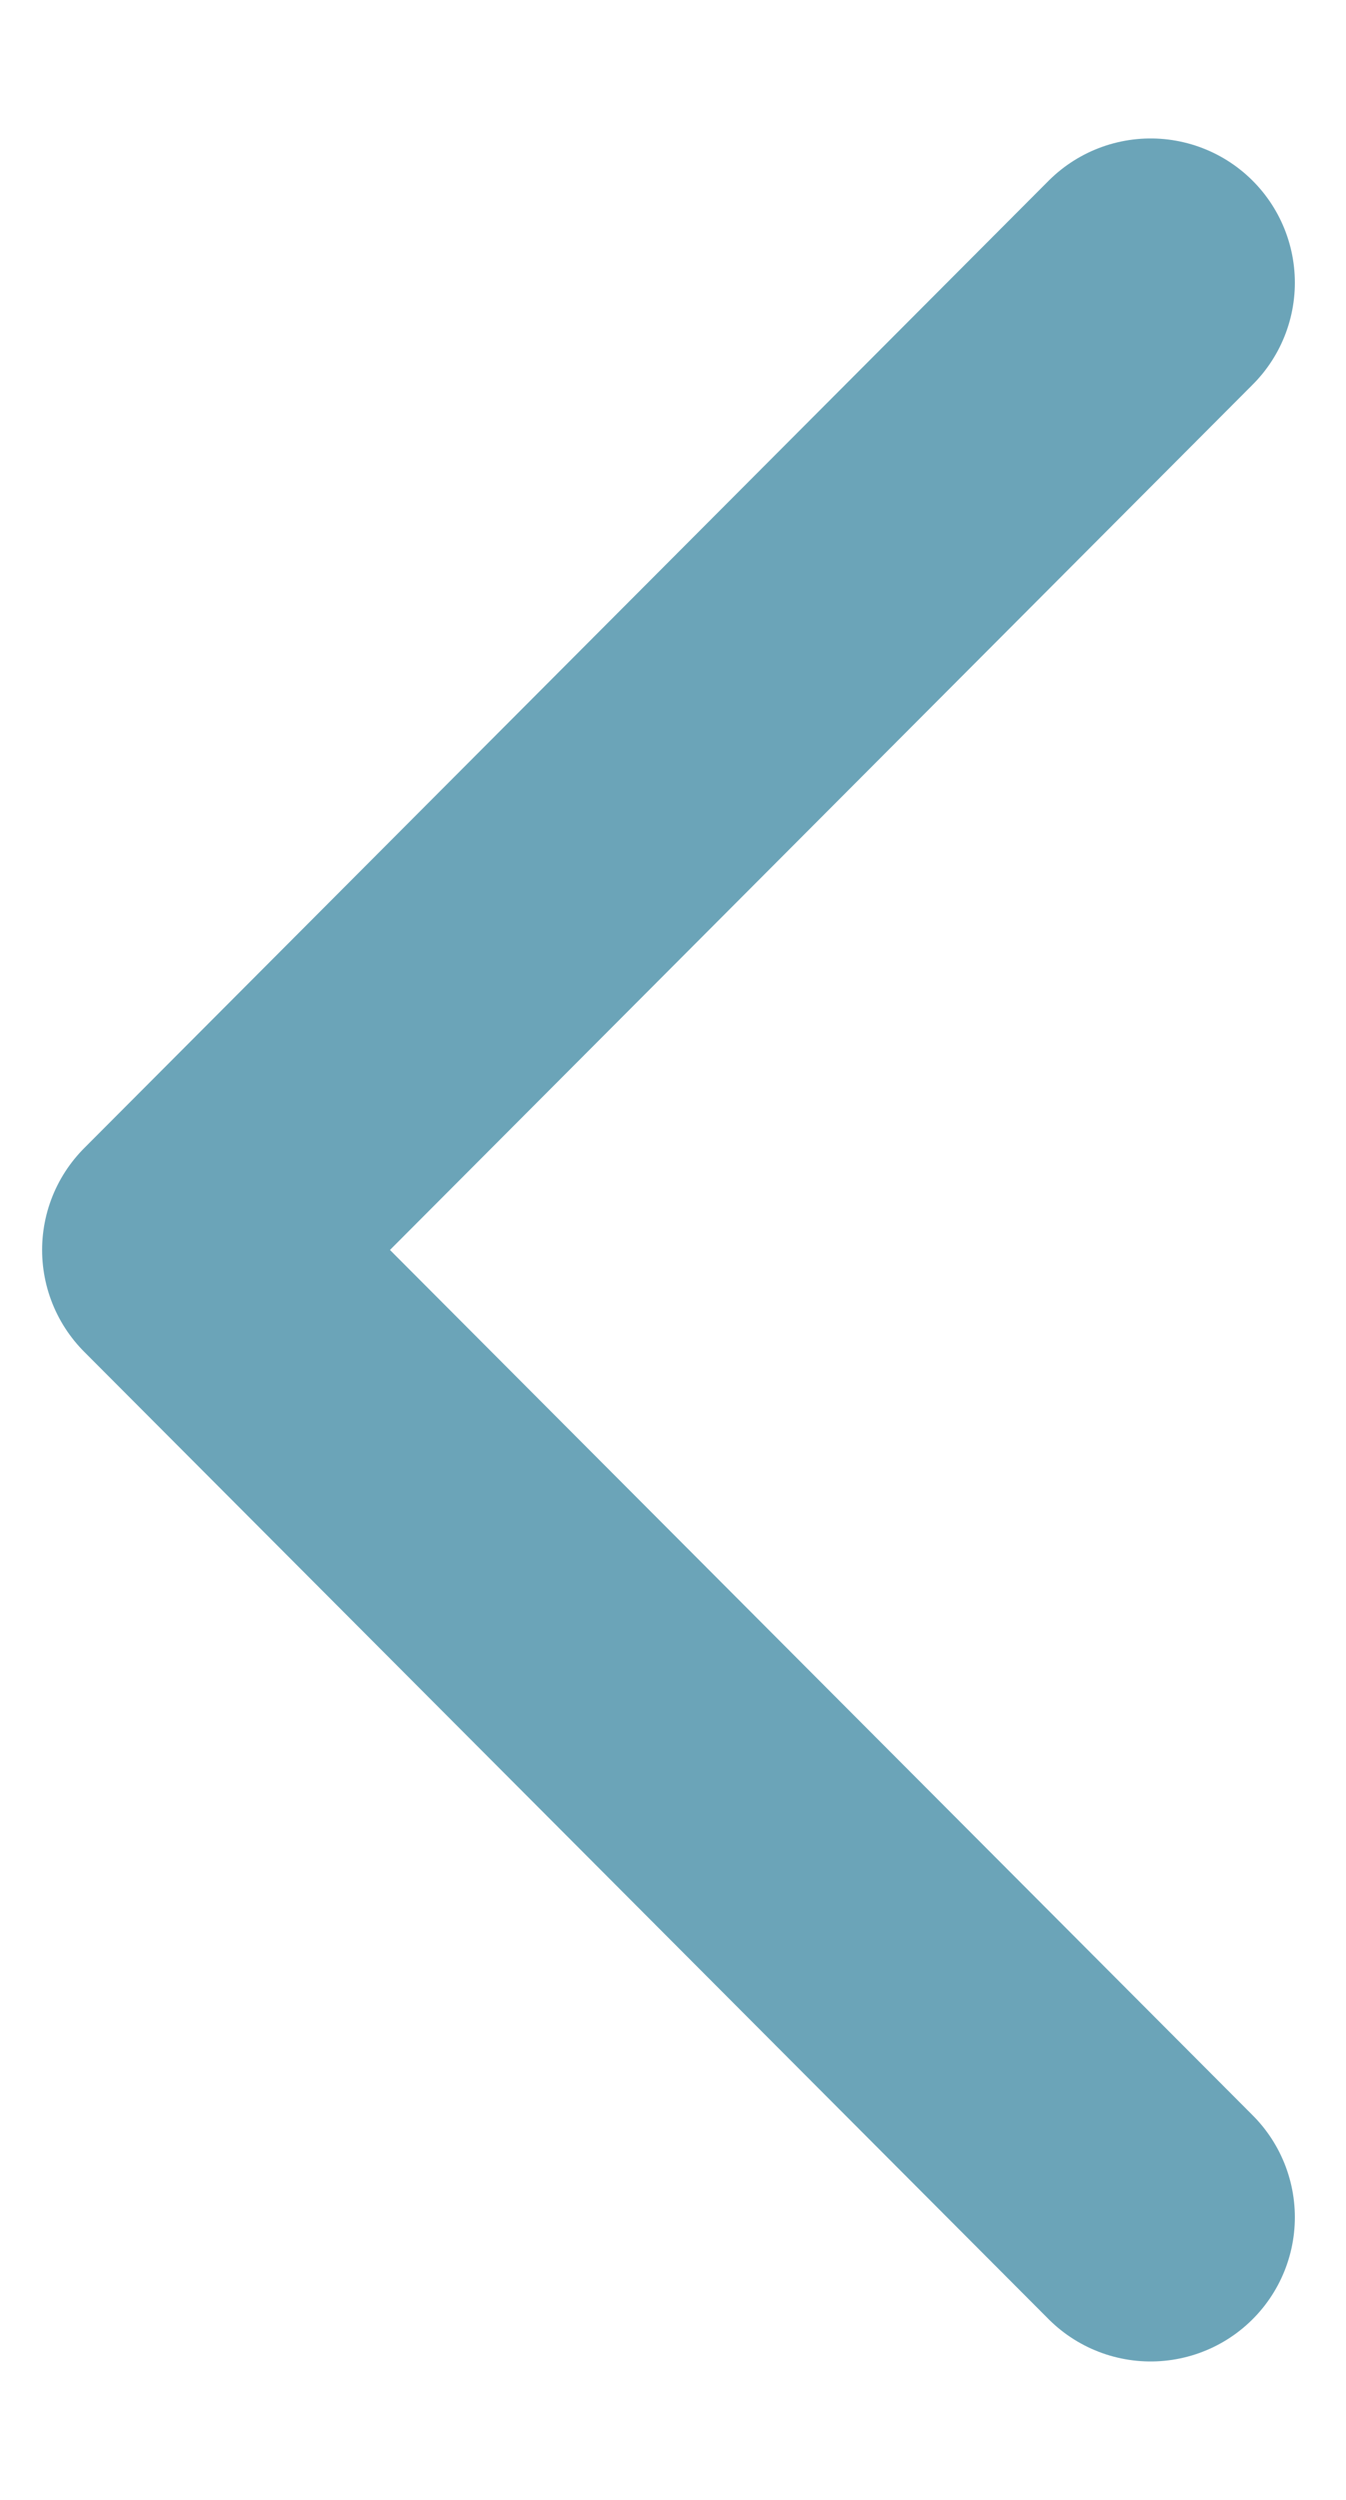
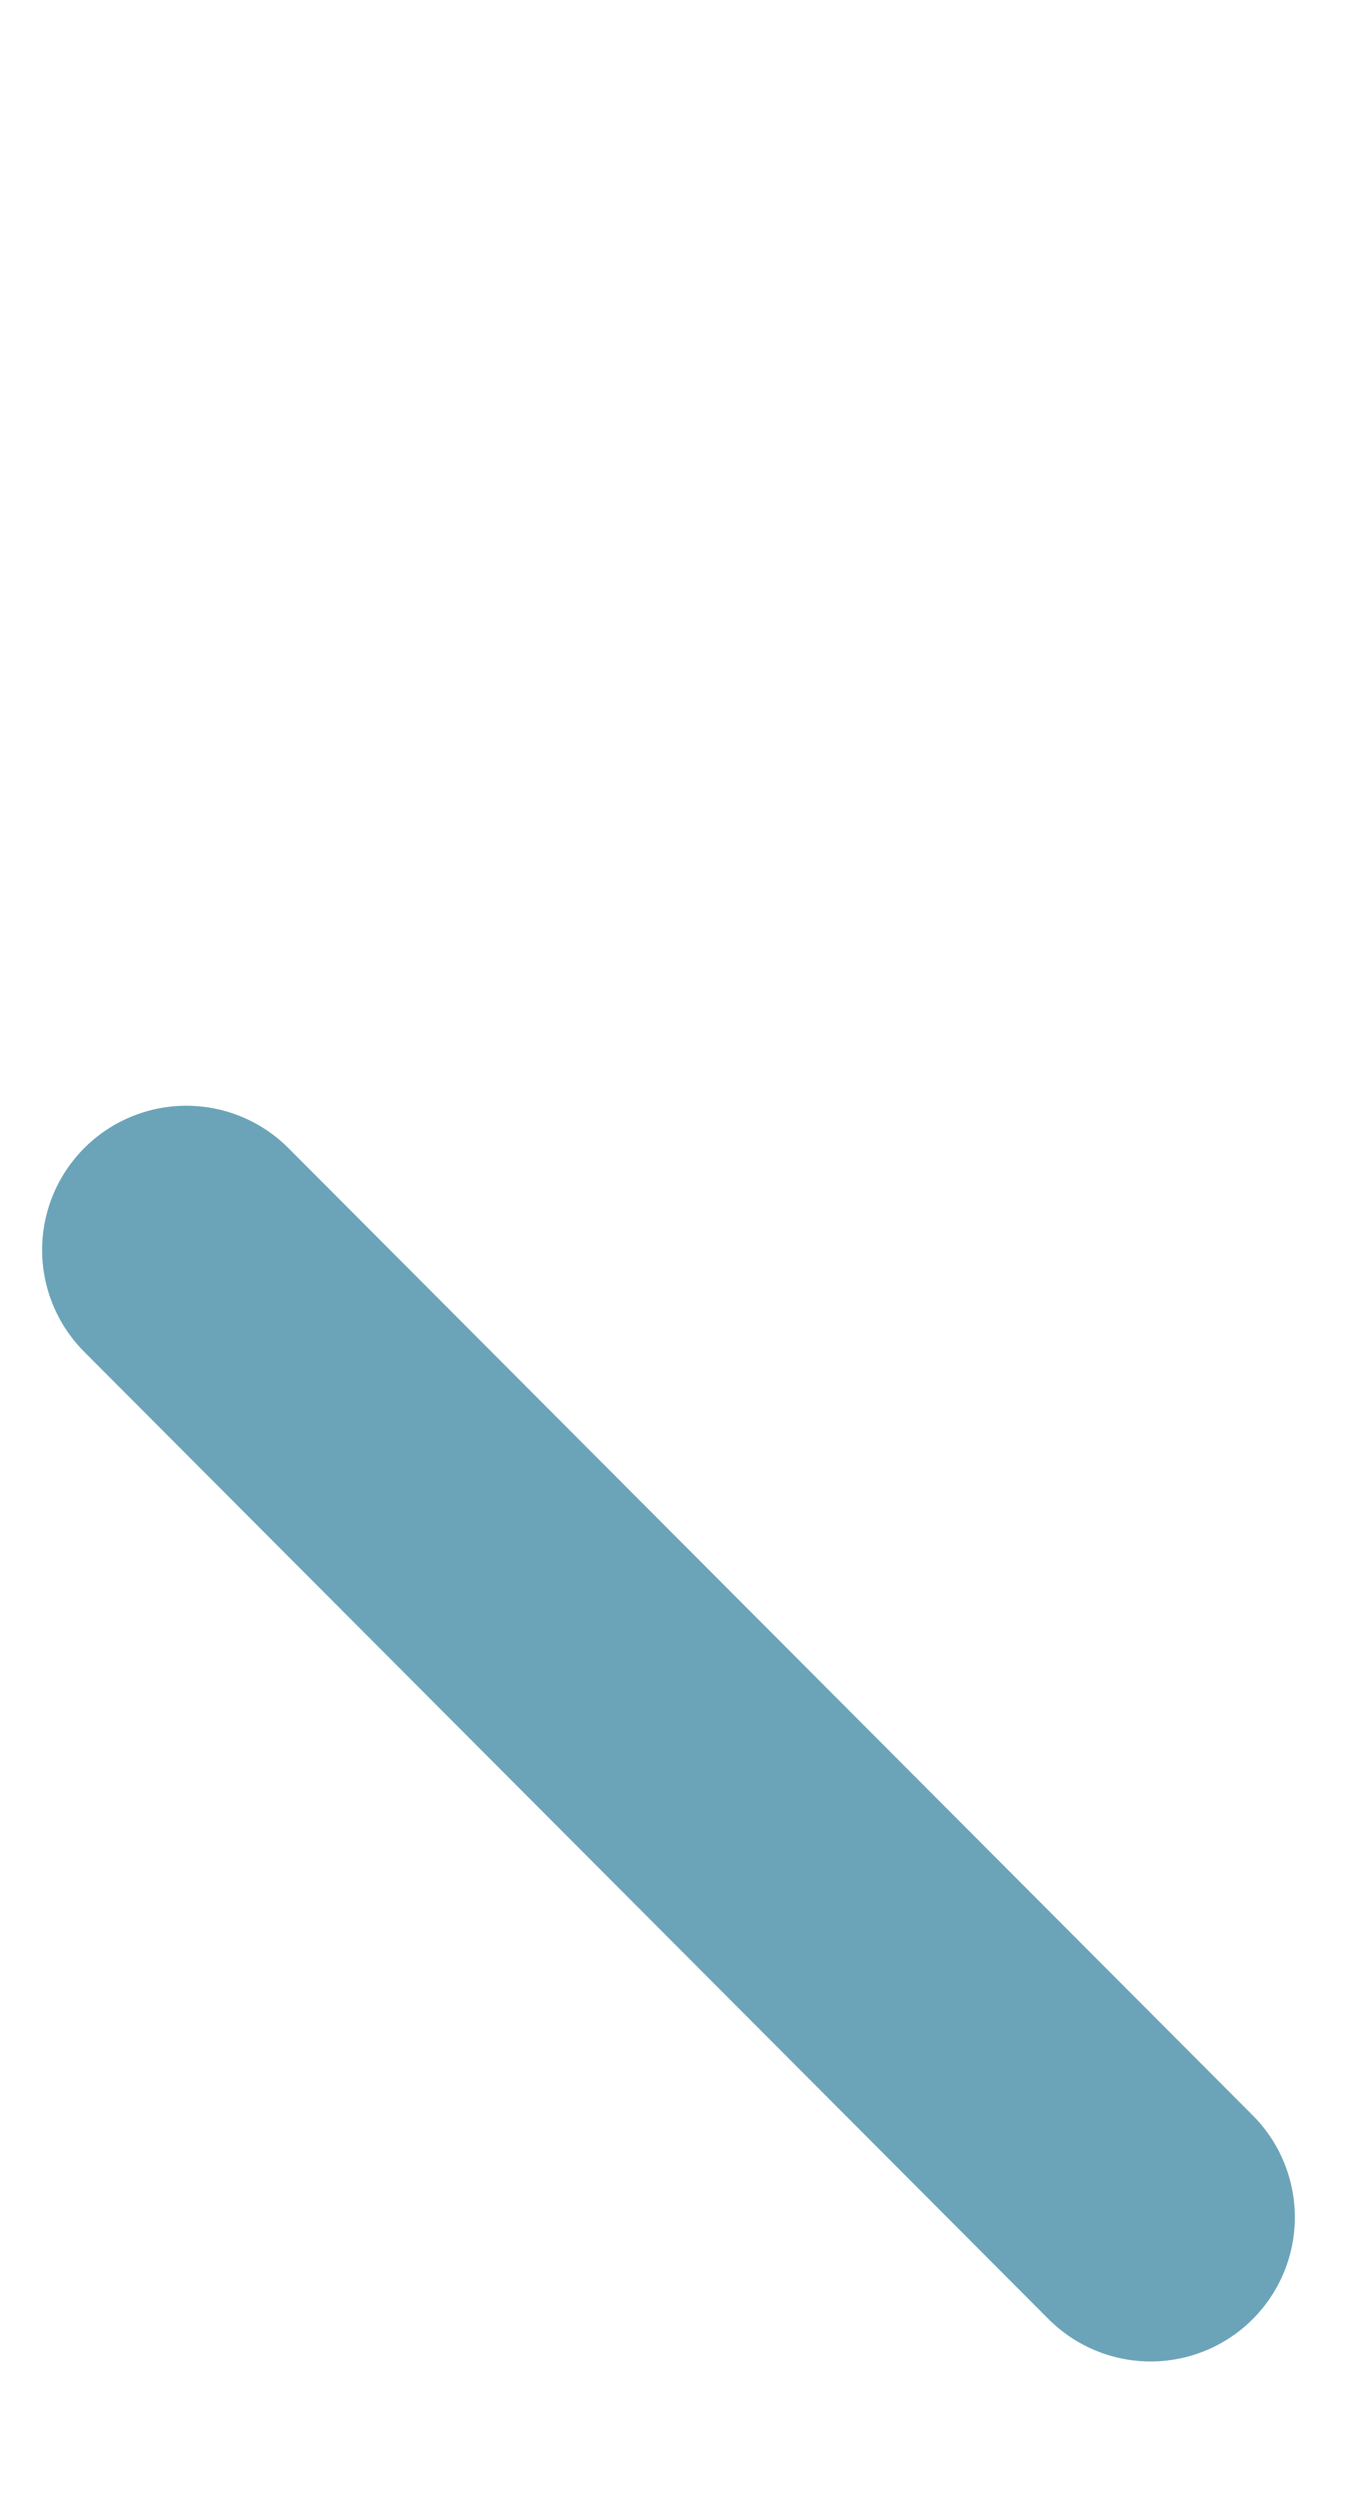
<svg xmlns="http://www.w3.org/2000/svg" width="7" height="13" viewBox="0 0 7 13" fill="none">
-   <path d="M5.984 11.53L0.969 6.5L5.984 1.47" stroke="#6BA4B8" stroke-width="1.5" stroke-linecap="round" stroke-linejoin="round" />
+   <path d="M5.984 11.53L0.969 6.5" stroke="#6BA4B8" stroke-width="1.5" stroke-linecap="round" stroke-linejoin="round" />
</svg>